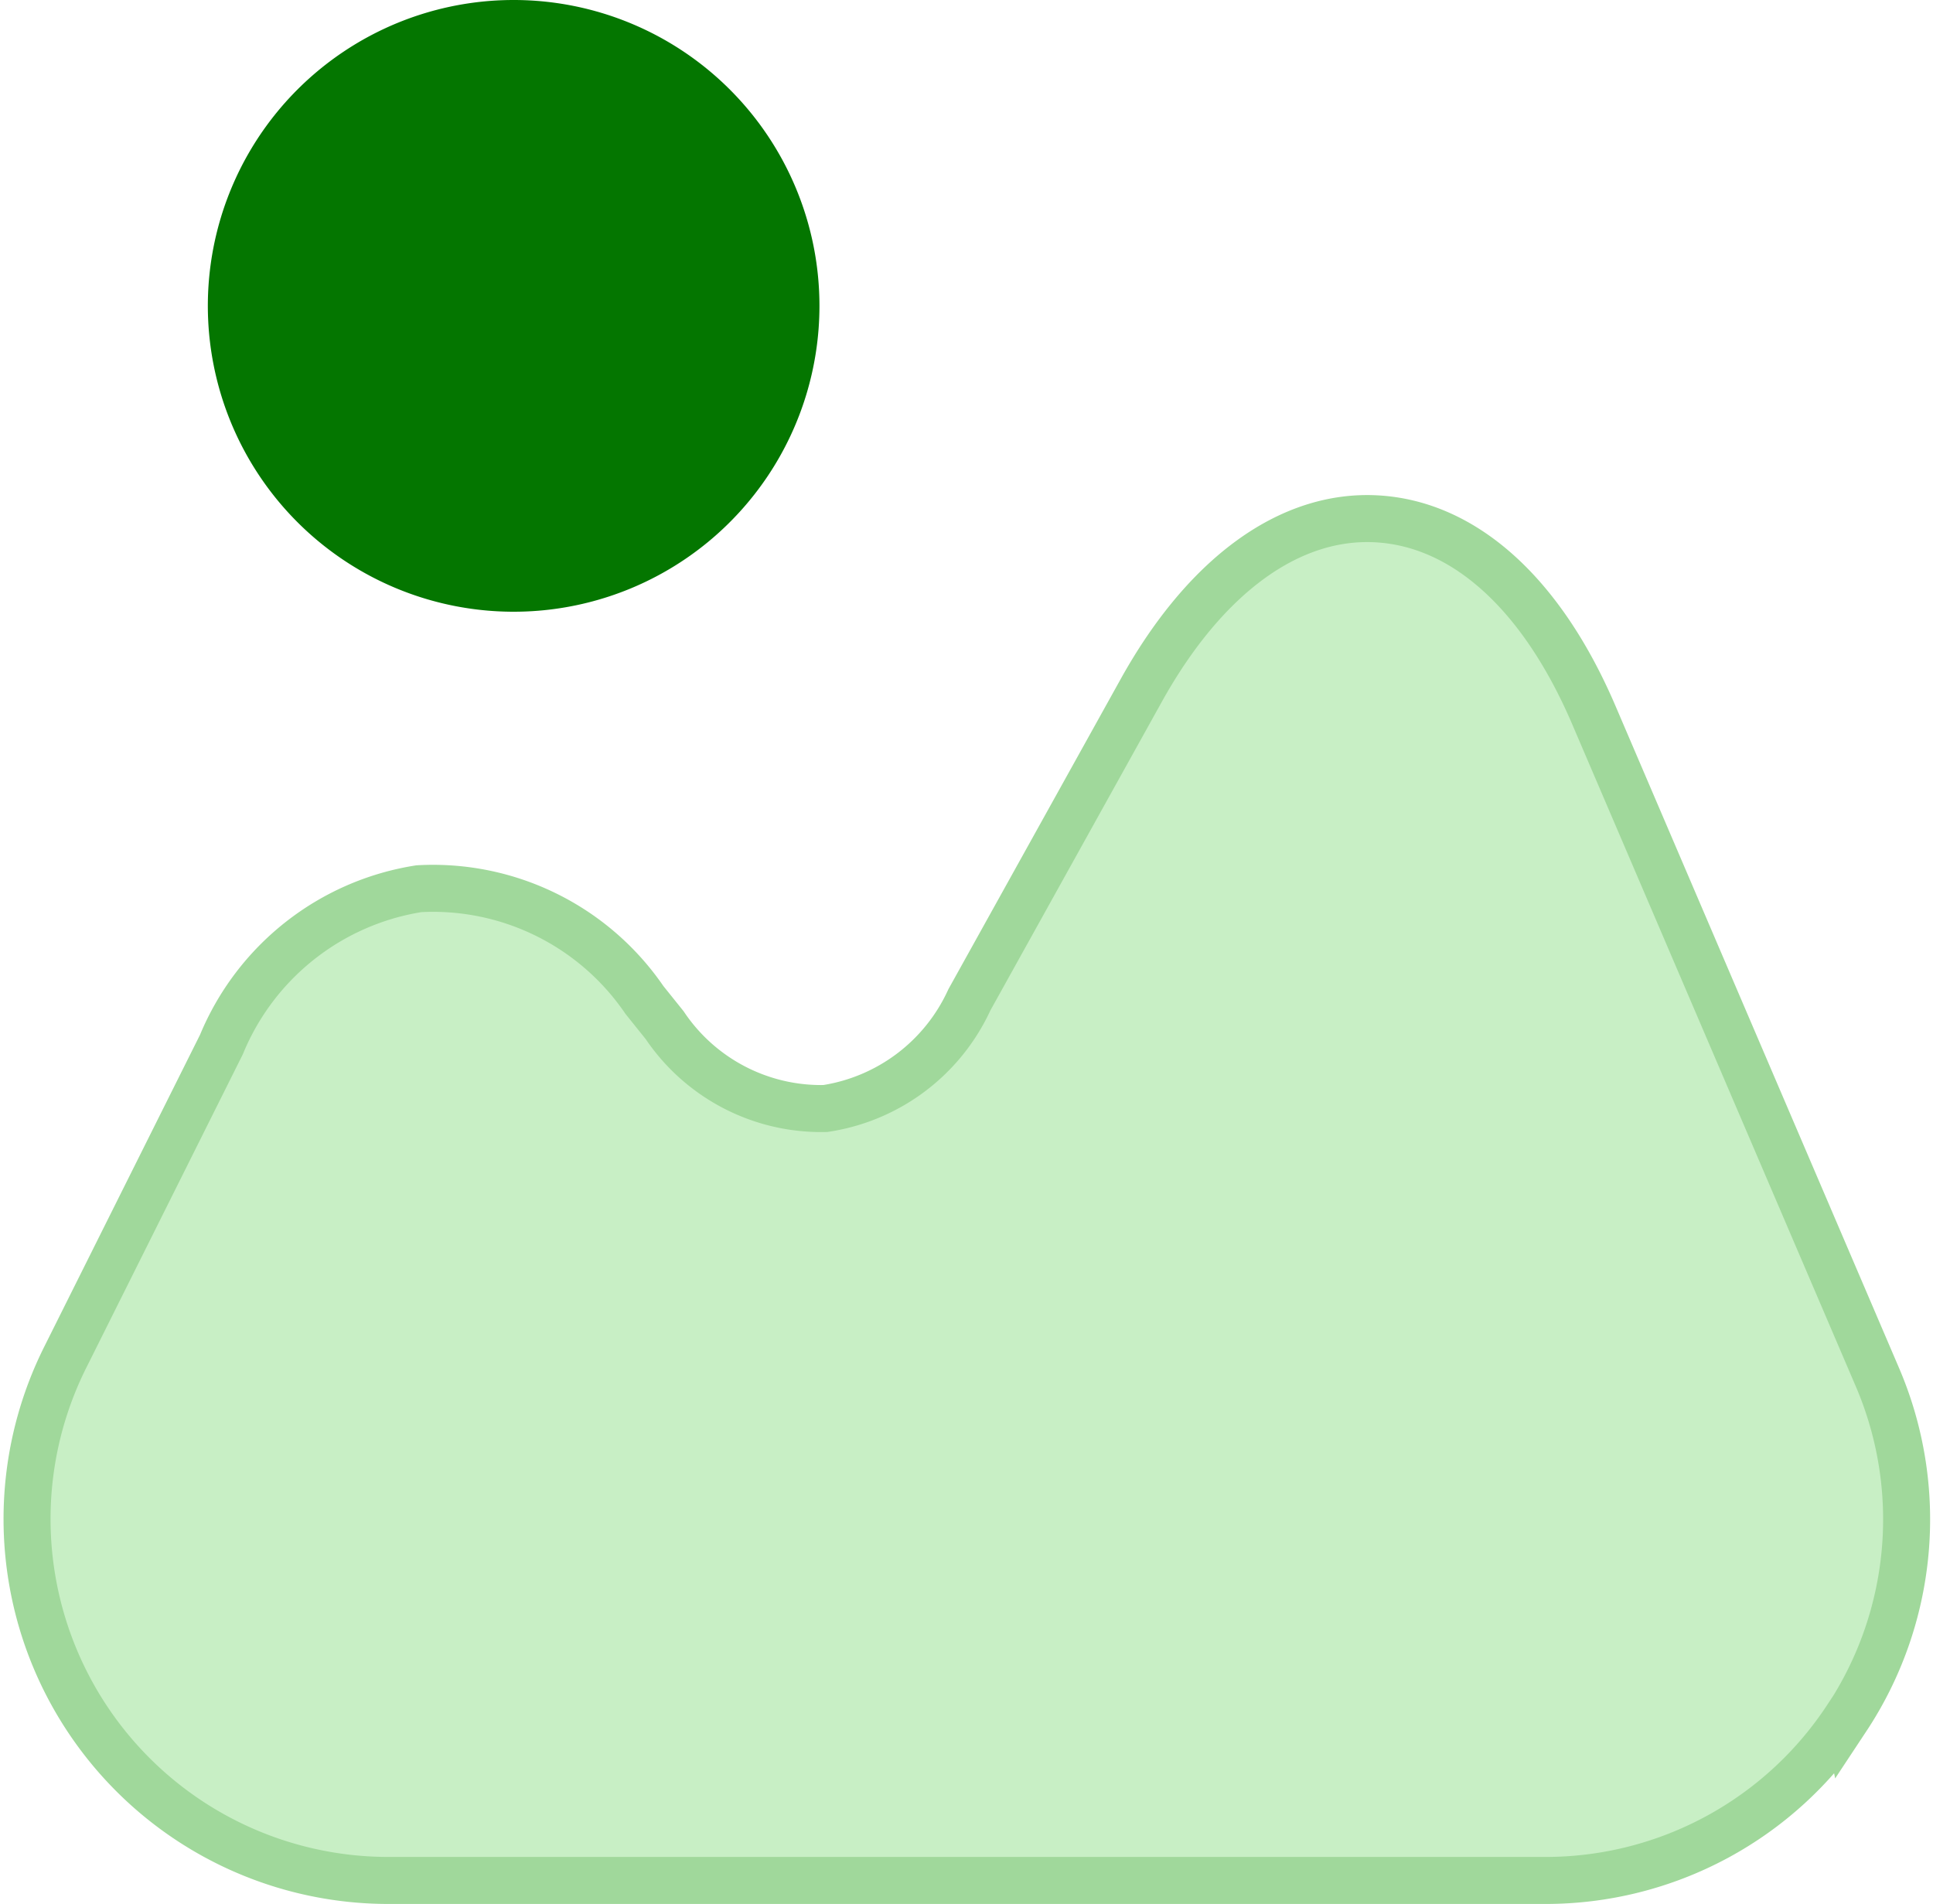
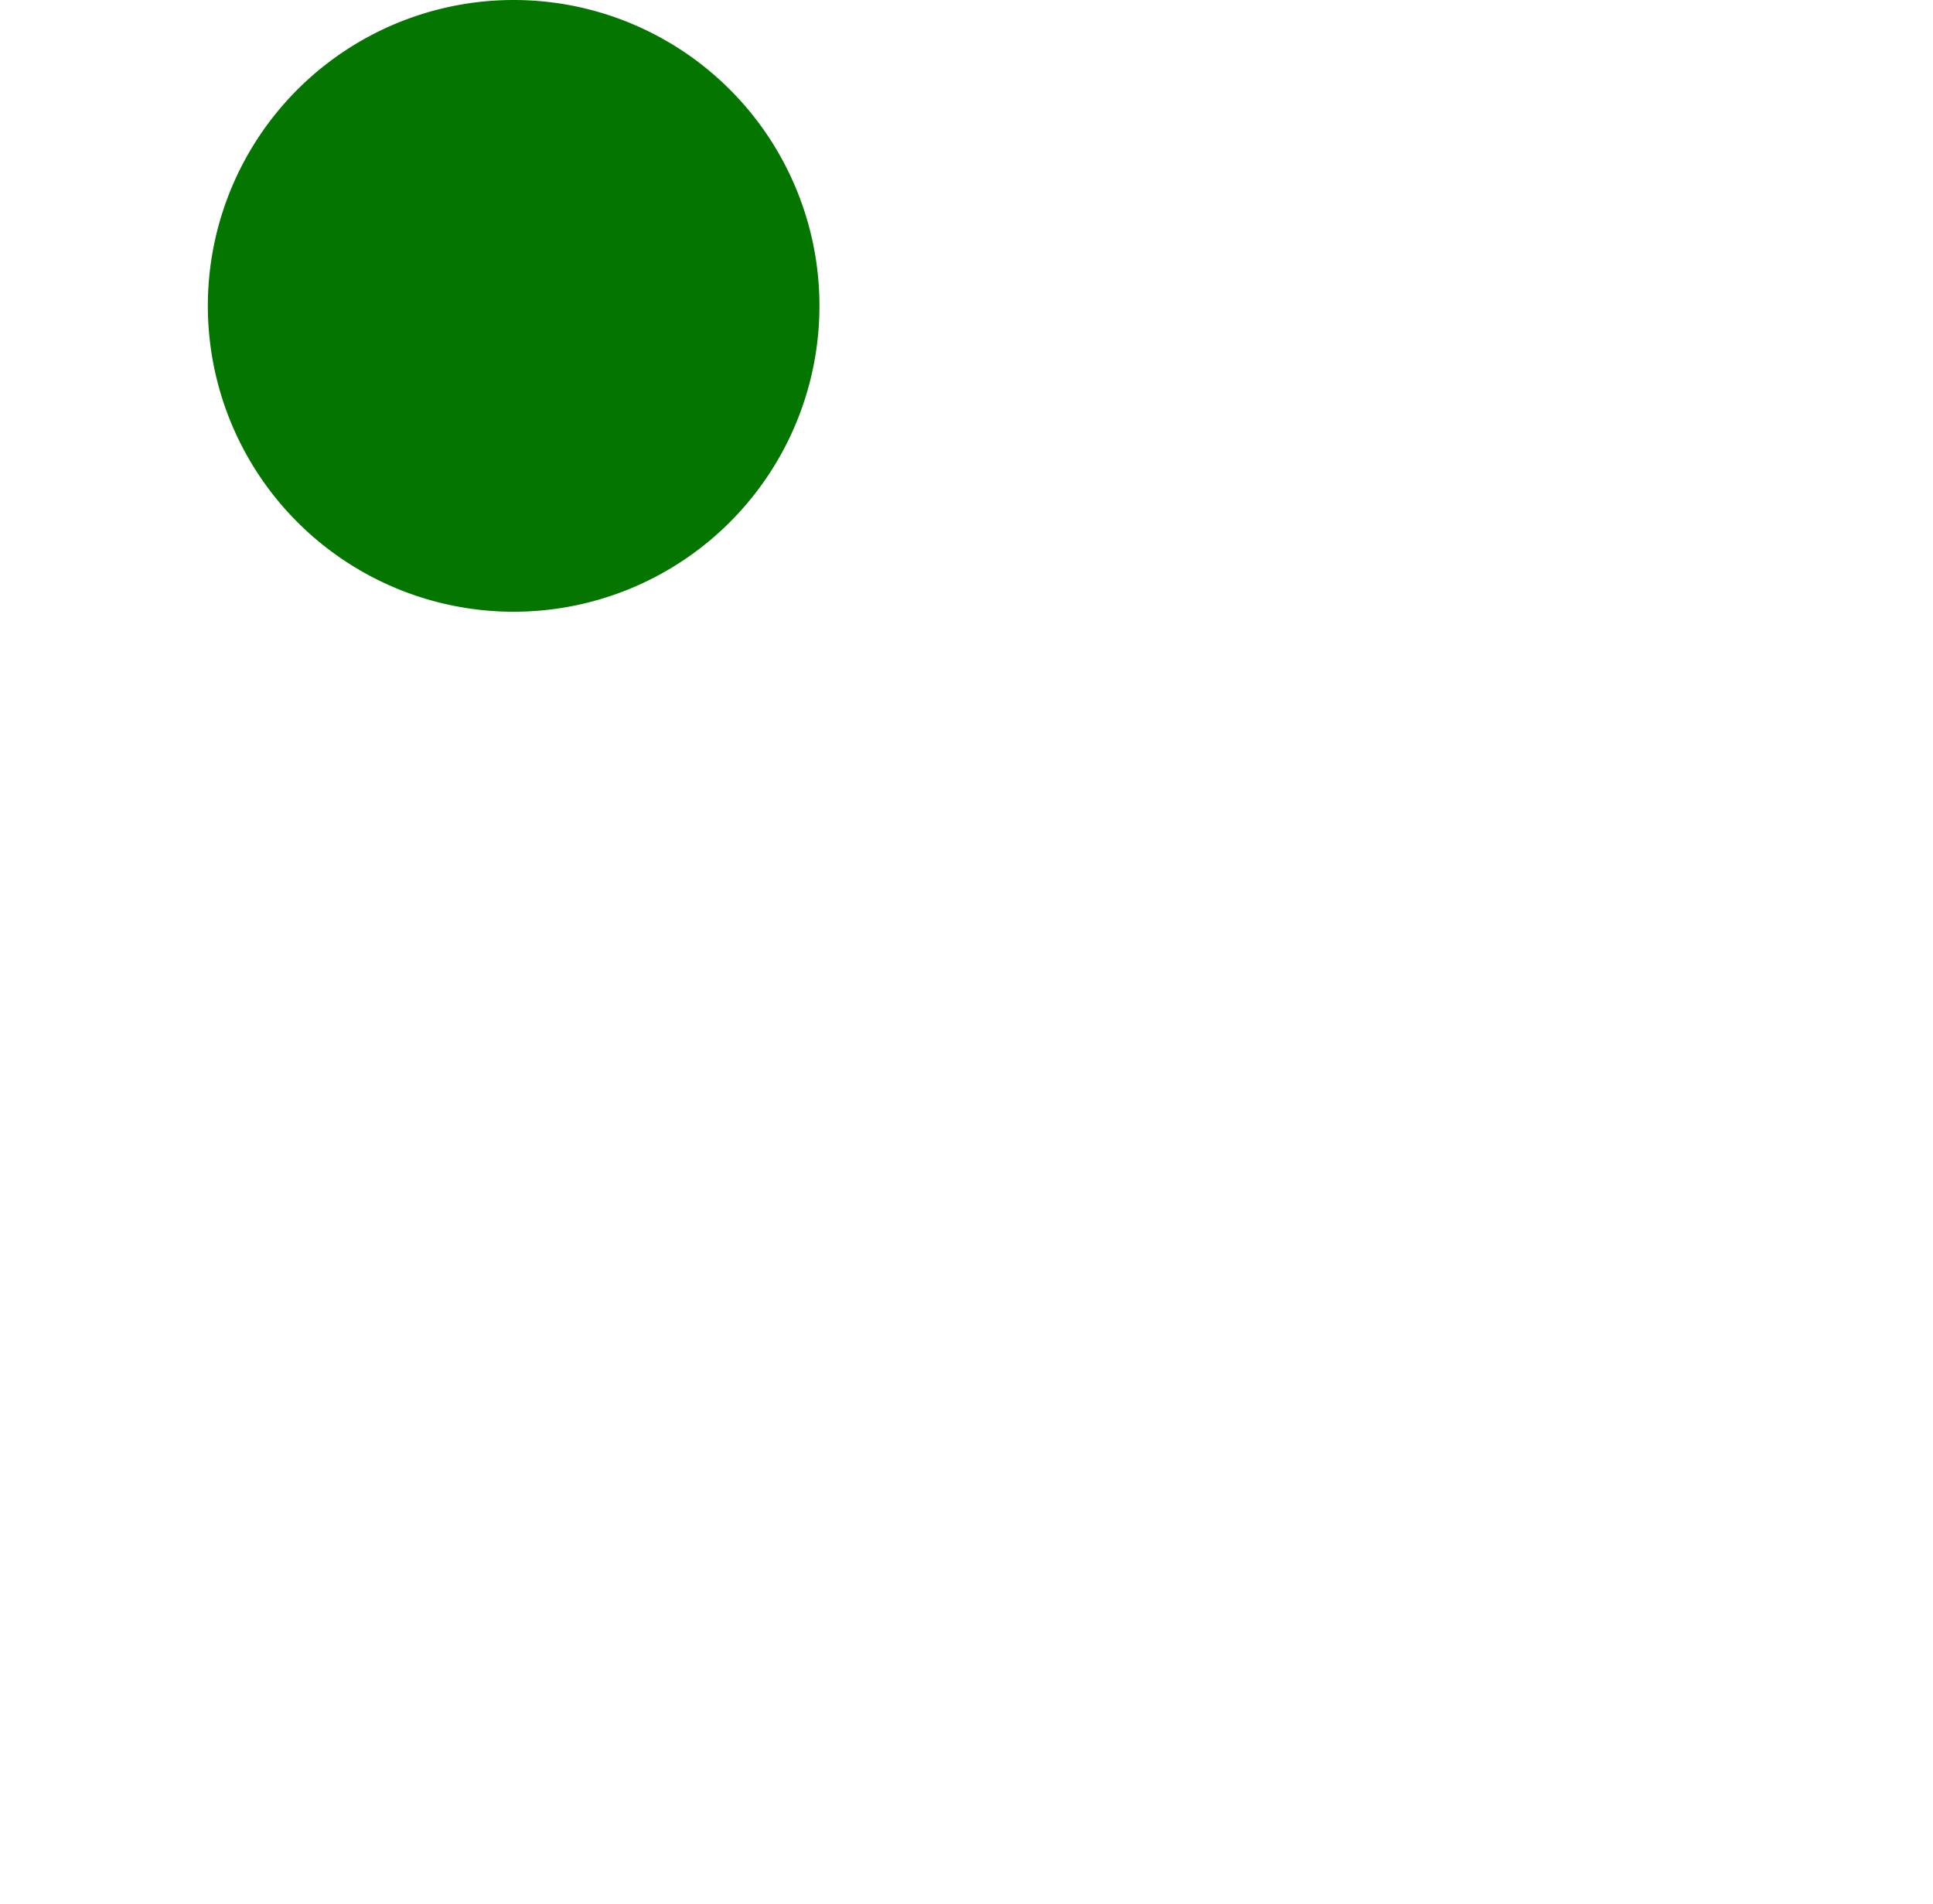
<svg xmlns="http://www.w3.org/2000/svg" width="41.125" height="40.5" viewBox="0 0 41.125 40.5">
  <g data-name="1">
-     <path data-name="Path 2607" d="M41.856 39.676a7.667 7.667 0 0 1-6.419 3.456H10.832A7.688 7.688 0 0 1 3.956 32l3.321-6.649a5.465 5.465 0 0 1 4.2-3.314 5.446 5.446 0 0 1 4.8 2.367l.43.536a4.01 4.01 0 0 0 3.418 1.772A4.037 4.037 0 0 0 23.19 24.4l3.649-6.568c1.361-2.455 3.161-3.764 5.013-3.663s3.5 1.567 4.613 4.15l6.04 14.1a7.668 7.668 0 0 1-.648 7.262z" style="fill:#c8efc5;stroke:#a0d89b" transform="translate(-2.566 -3.133)" />
    <path data-name="Path 2608" d="M20 9.639a6.506 6.506 0 1 1-6.5-6.506A6.506 6.506 0 0 1 20 9.639z" style="fill:#047600" transform="translate(-2.566 -3.133)" />
  </g>
</svg>